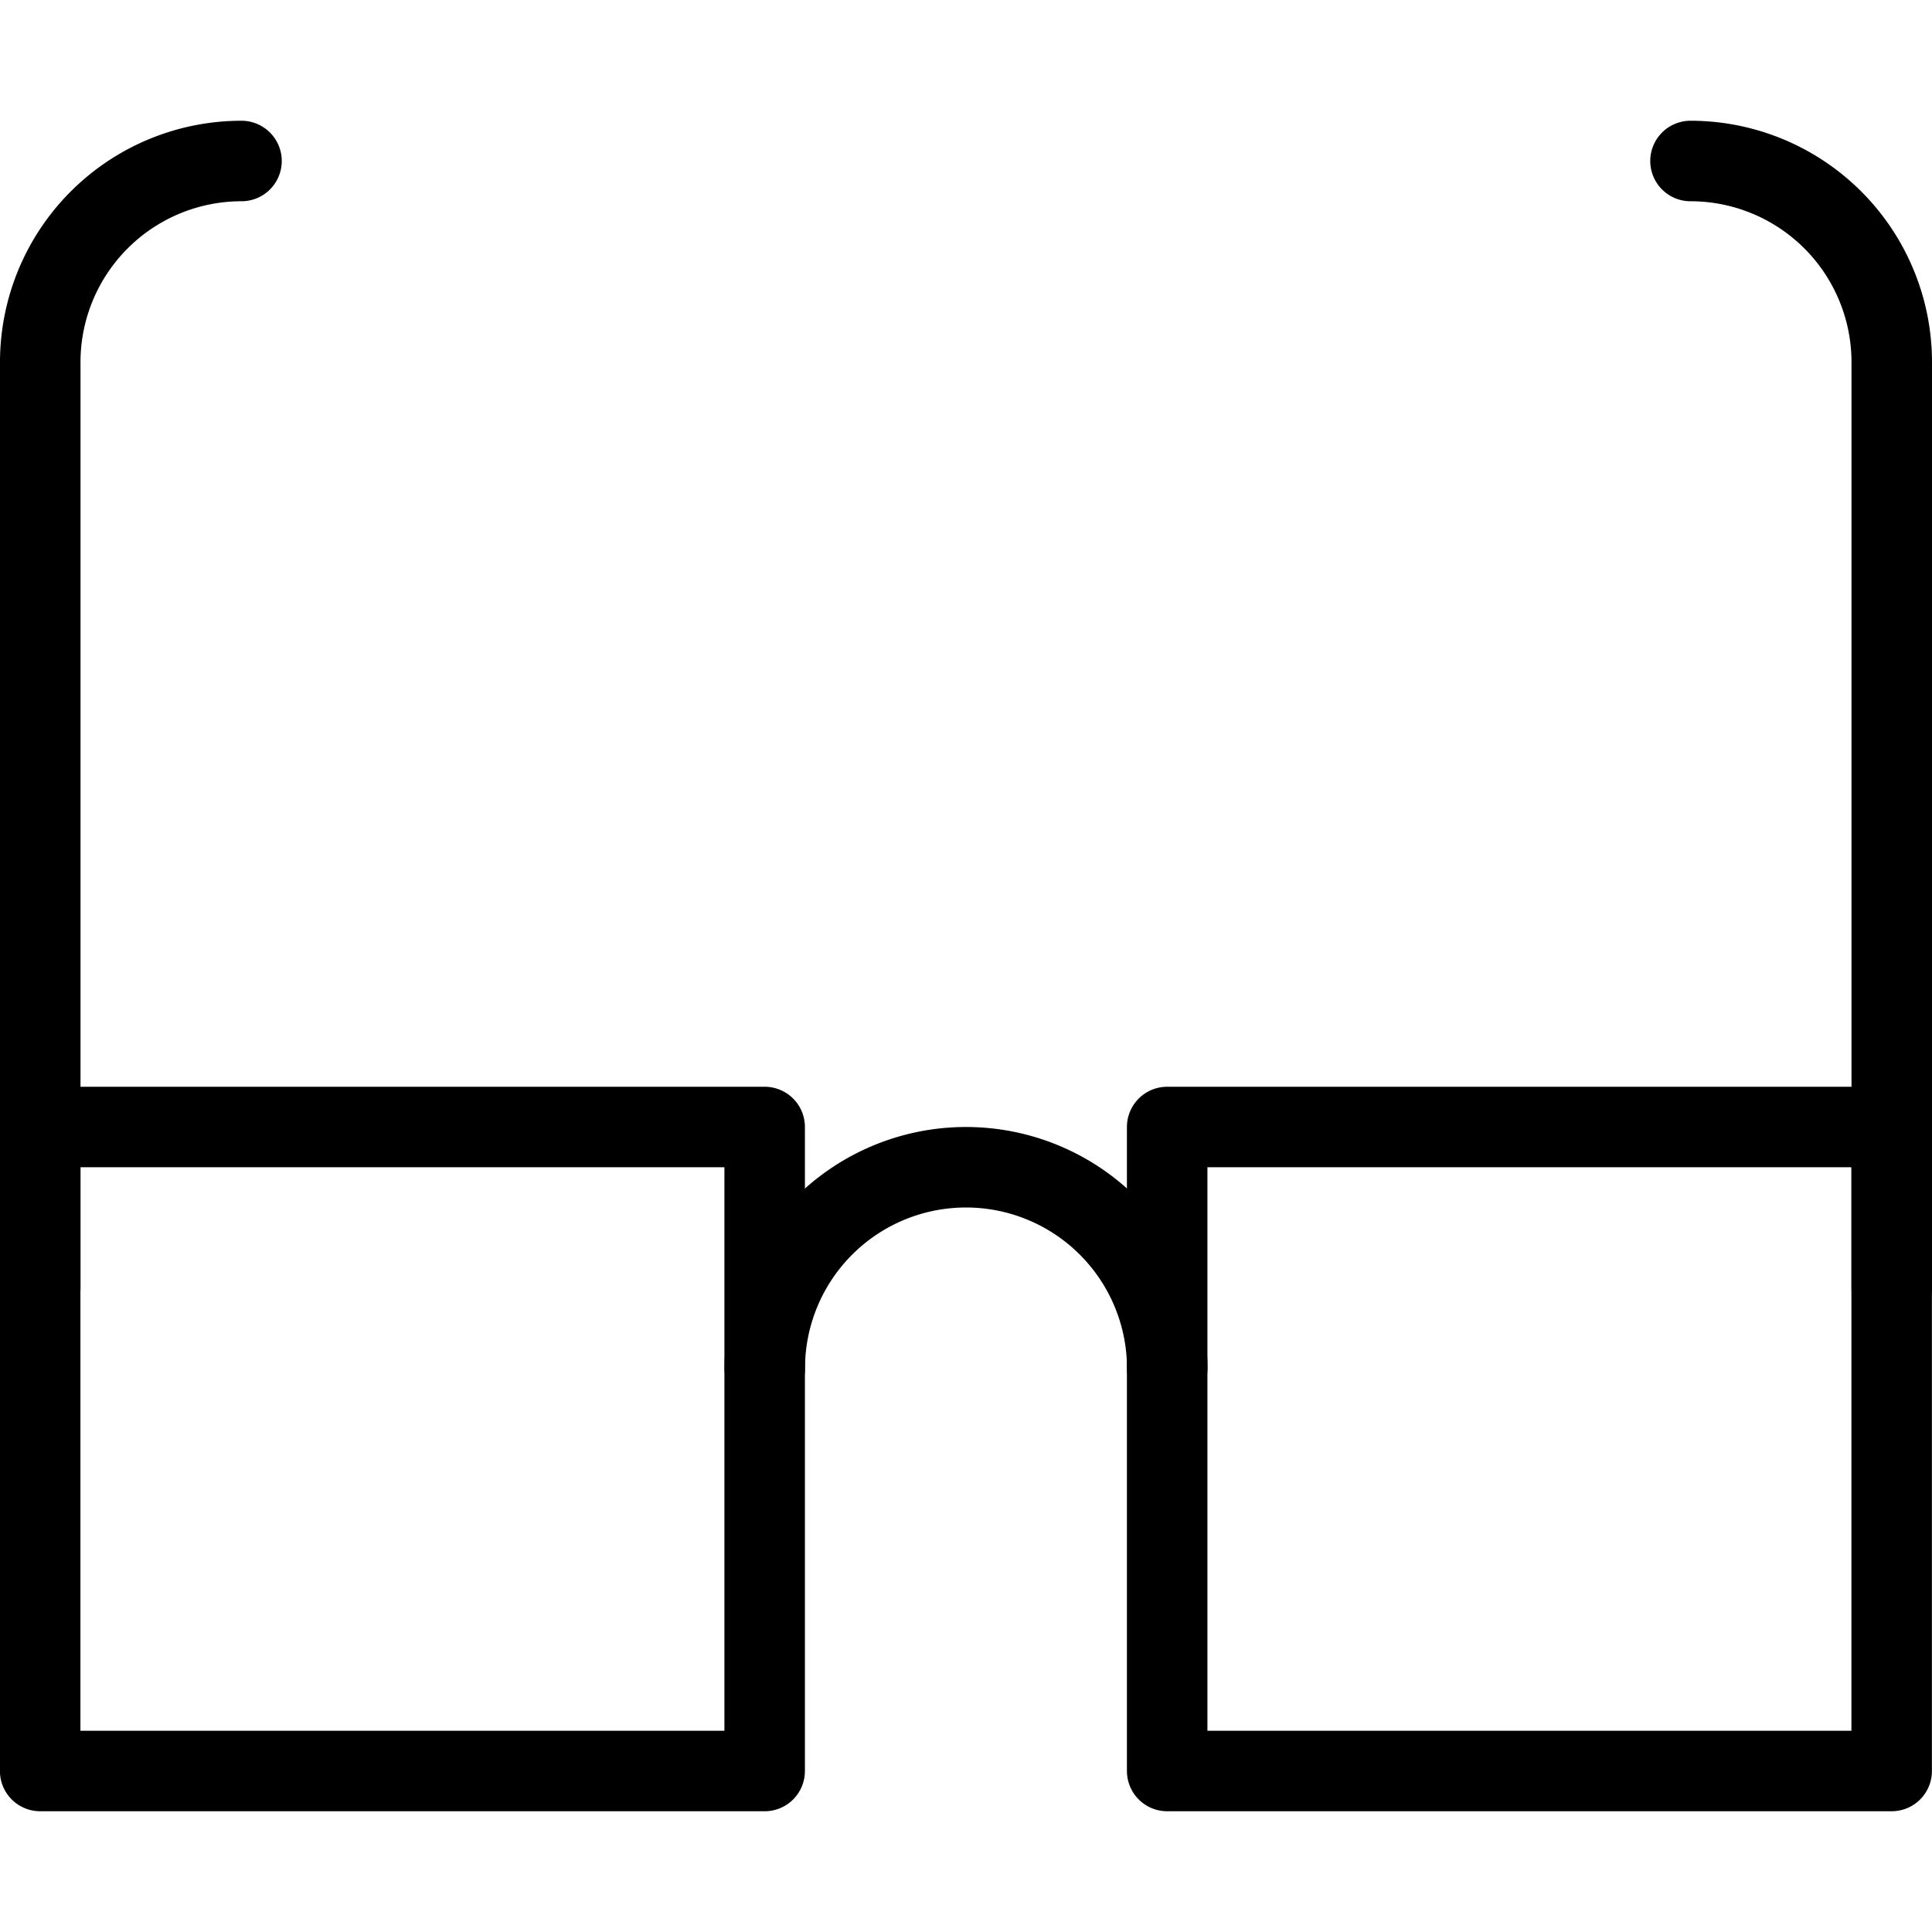
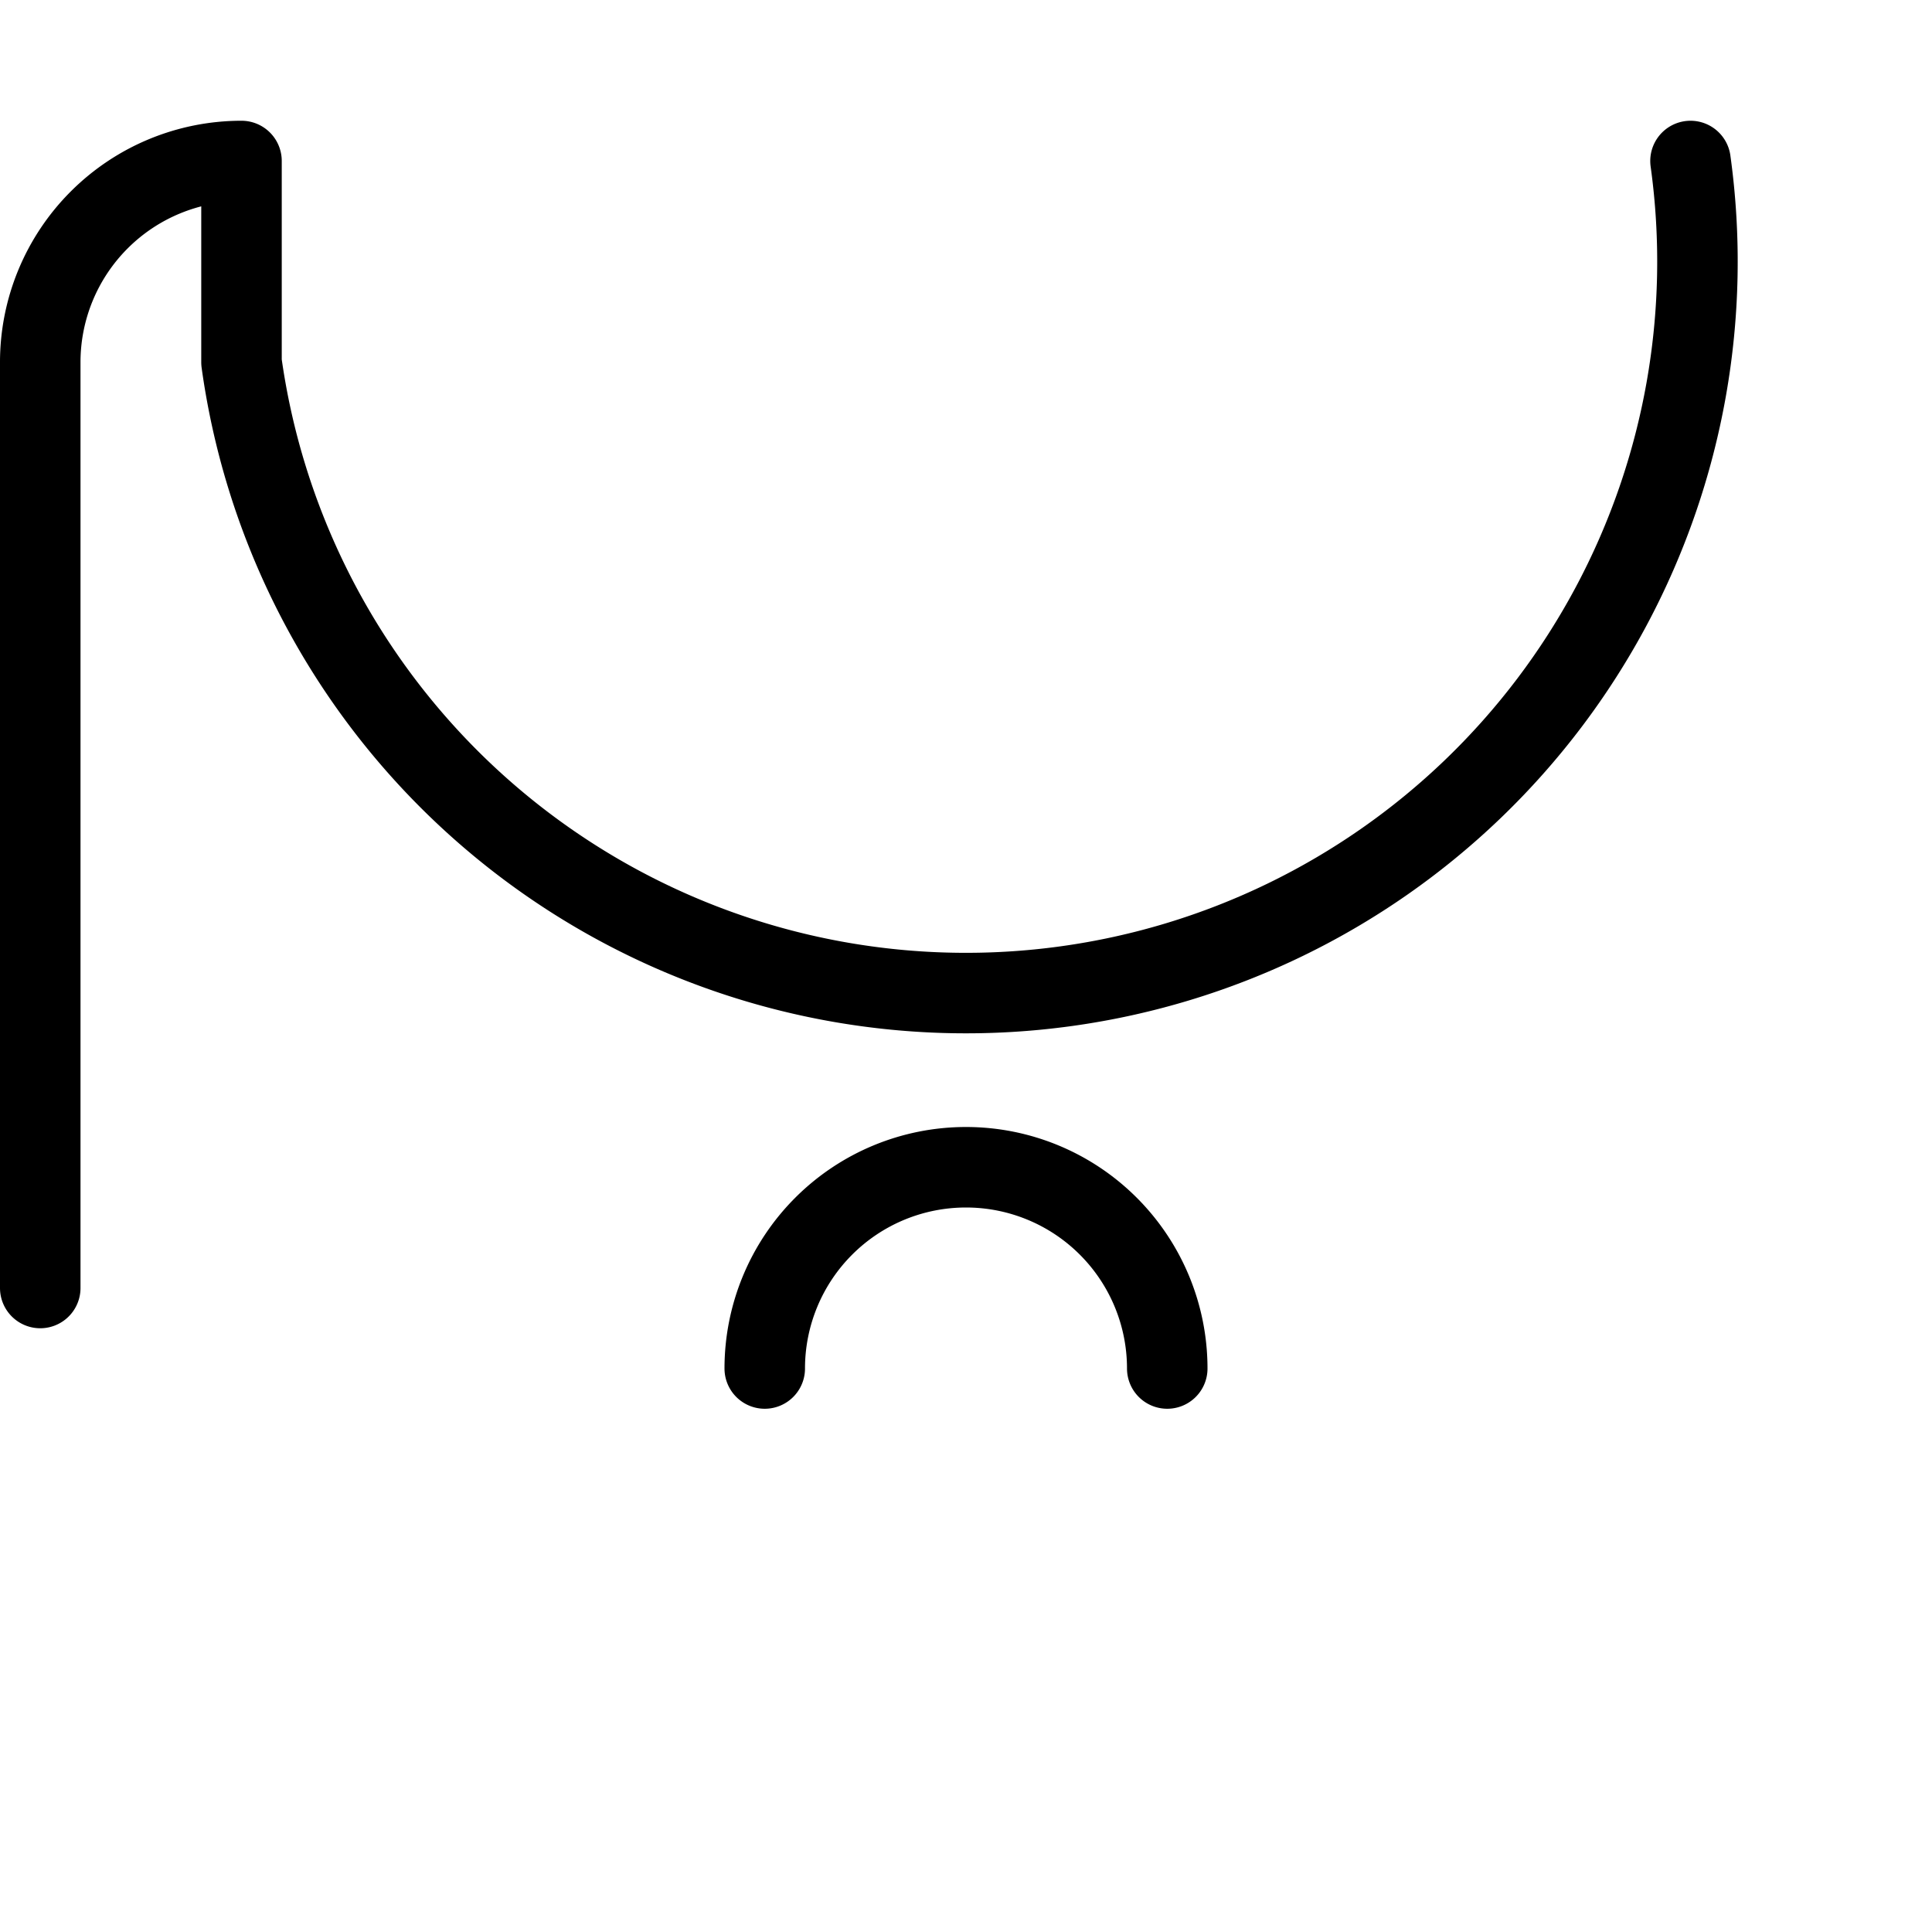
<svg xmlns="http://www.w3.org/2000/svg" viewBox="0 0 24 24" stroke="black">
-   <path d="M.499 14h9v8h-9Zm14 0h9v8h-9Z" fill="none" stroke-linecap="round" stroke-linejoin="round" />
-   <path d="M14.5 17a2.5 2.5 0 0 0-5 0m-9-1V4.5A2.5 2.5 0 0 1 3 2m20.5 14V4.5A2.5 2.5 0 0 0 21 2" fill="none" stroke-linecap="round" stroke-linejoin="round" />
+   <path d="M14.5 17a2.5 2.5 0 0 0-5 0m-9-1V4.5A2.5 2.5 0 0 1 3 2V4.5A2.5 2.5 0 0 0 21 2" fill="none" stroke-linecap="round" stroke-linejoin="round" />
</svg>